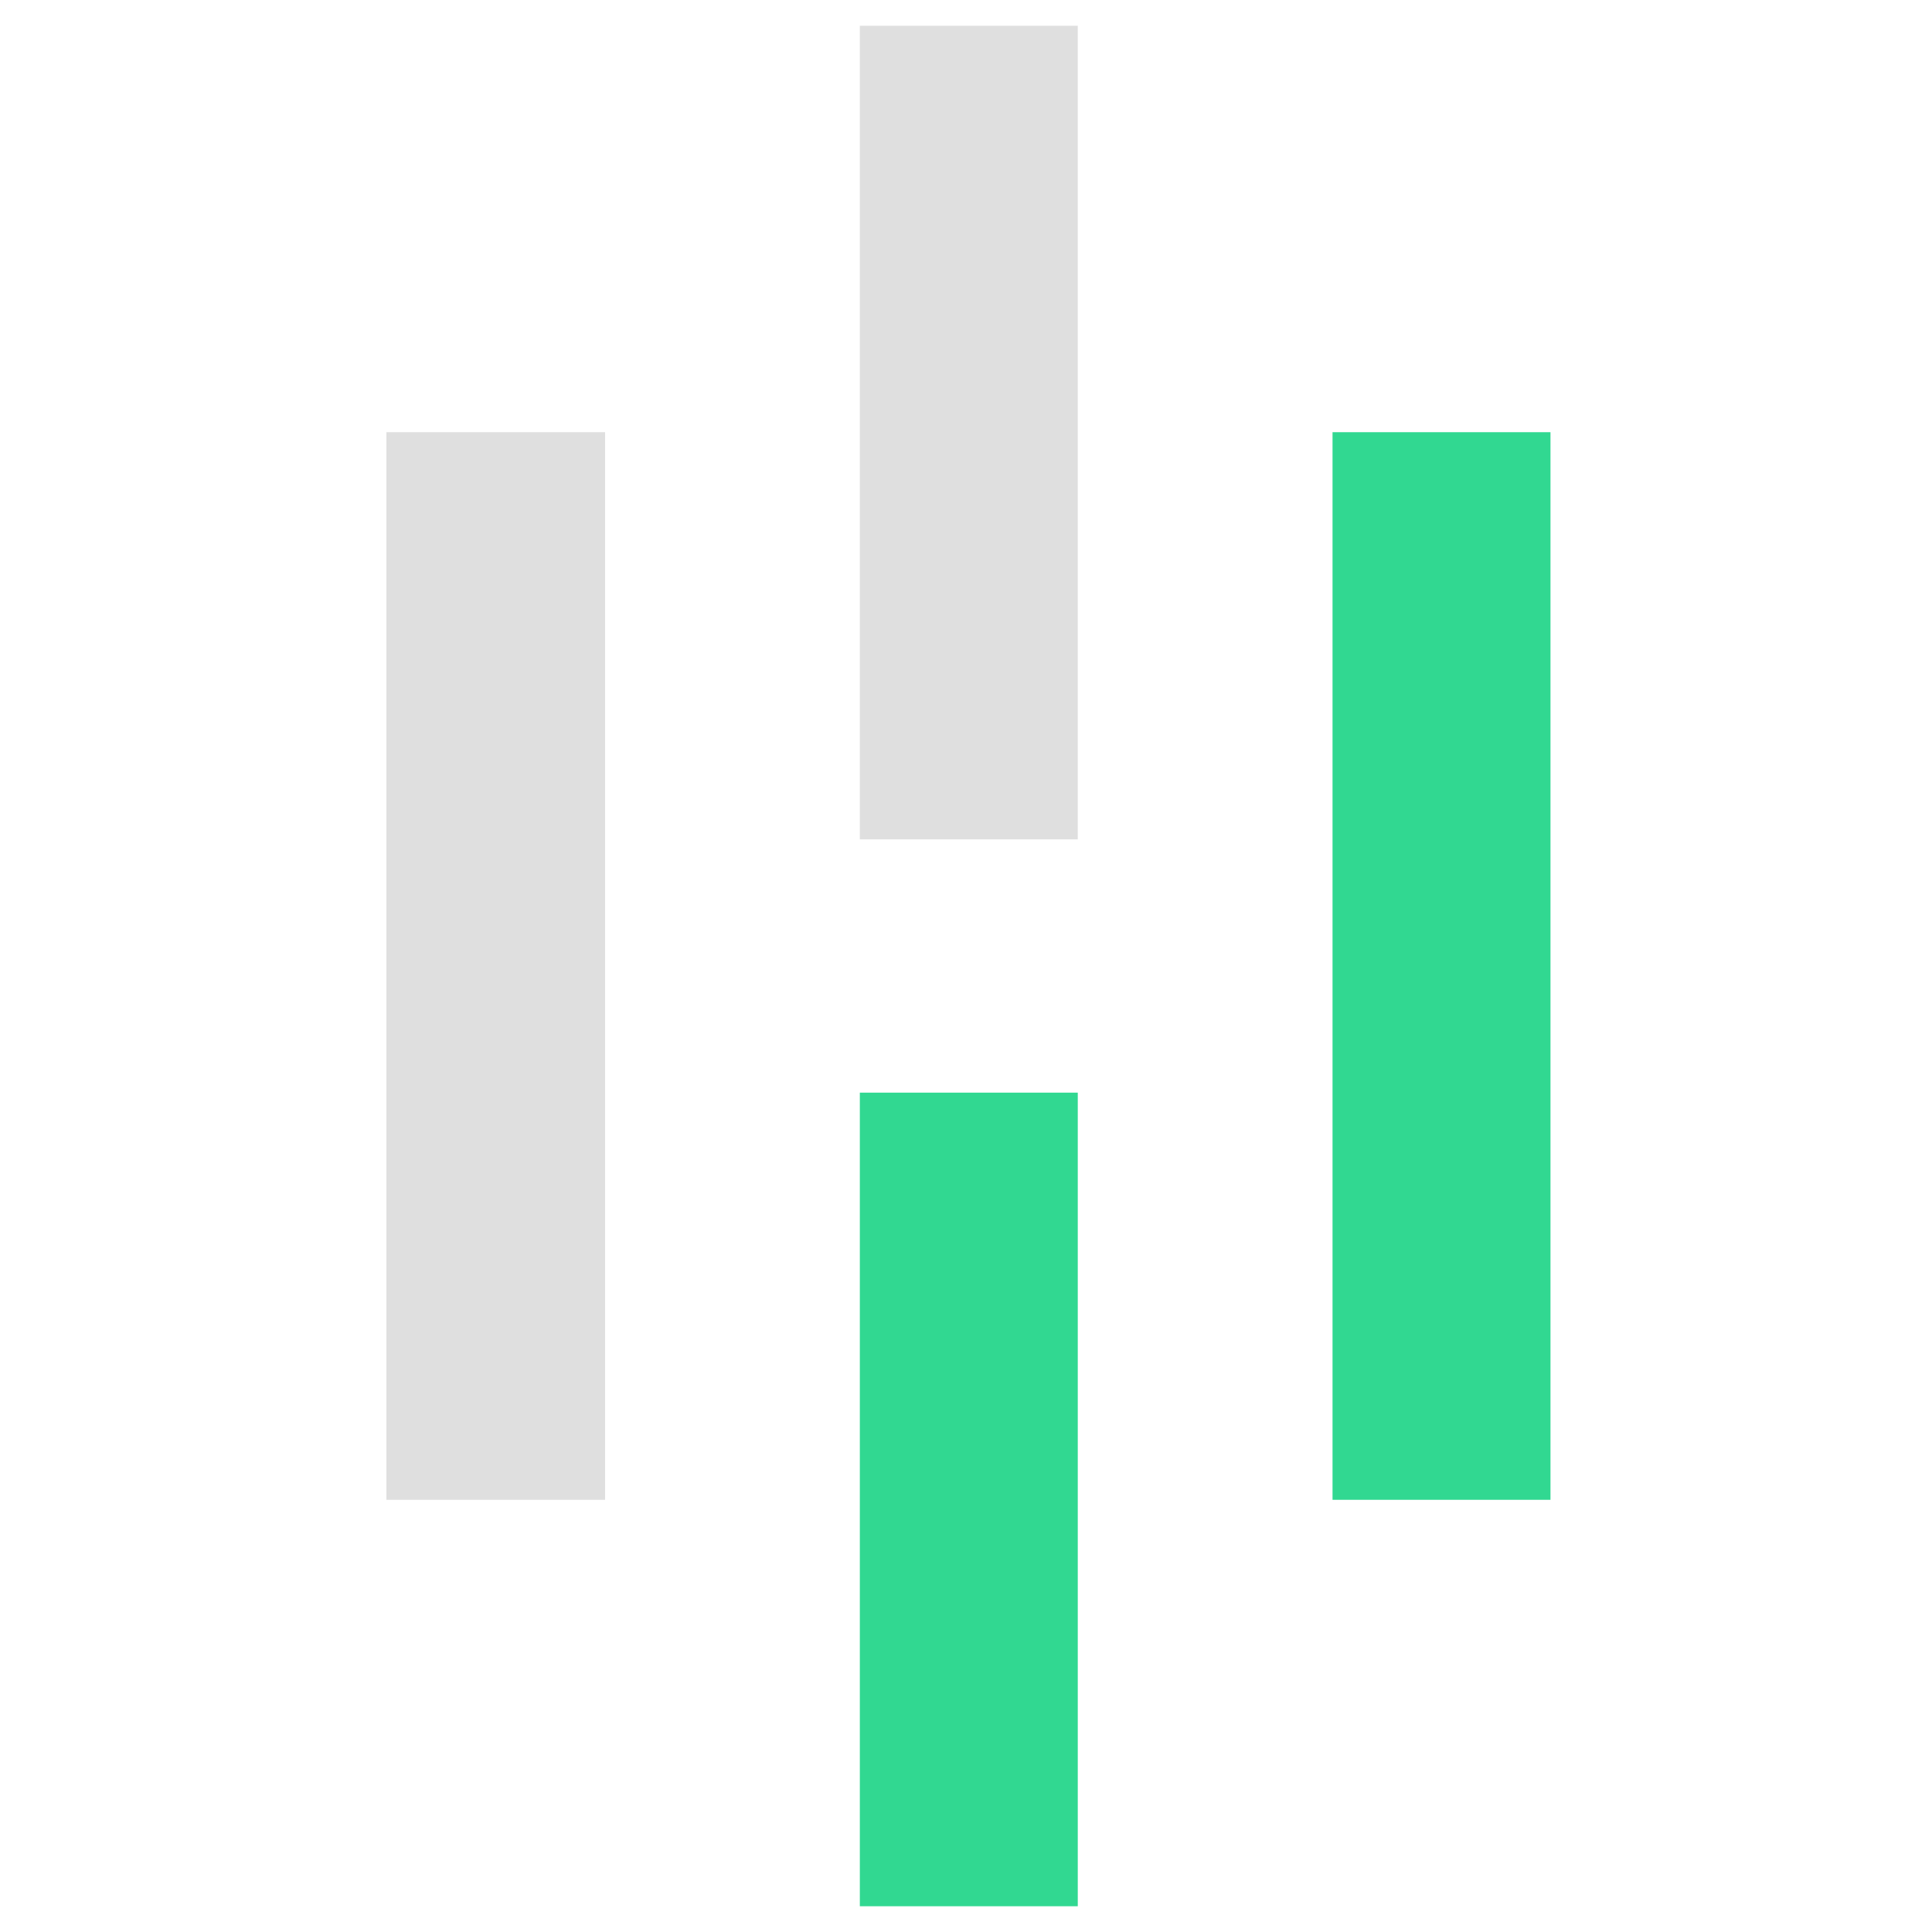
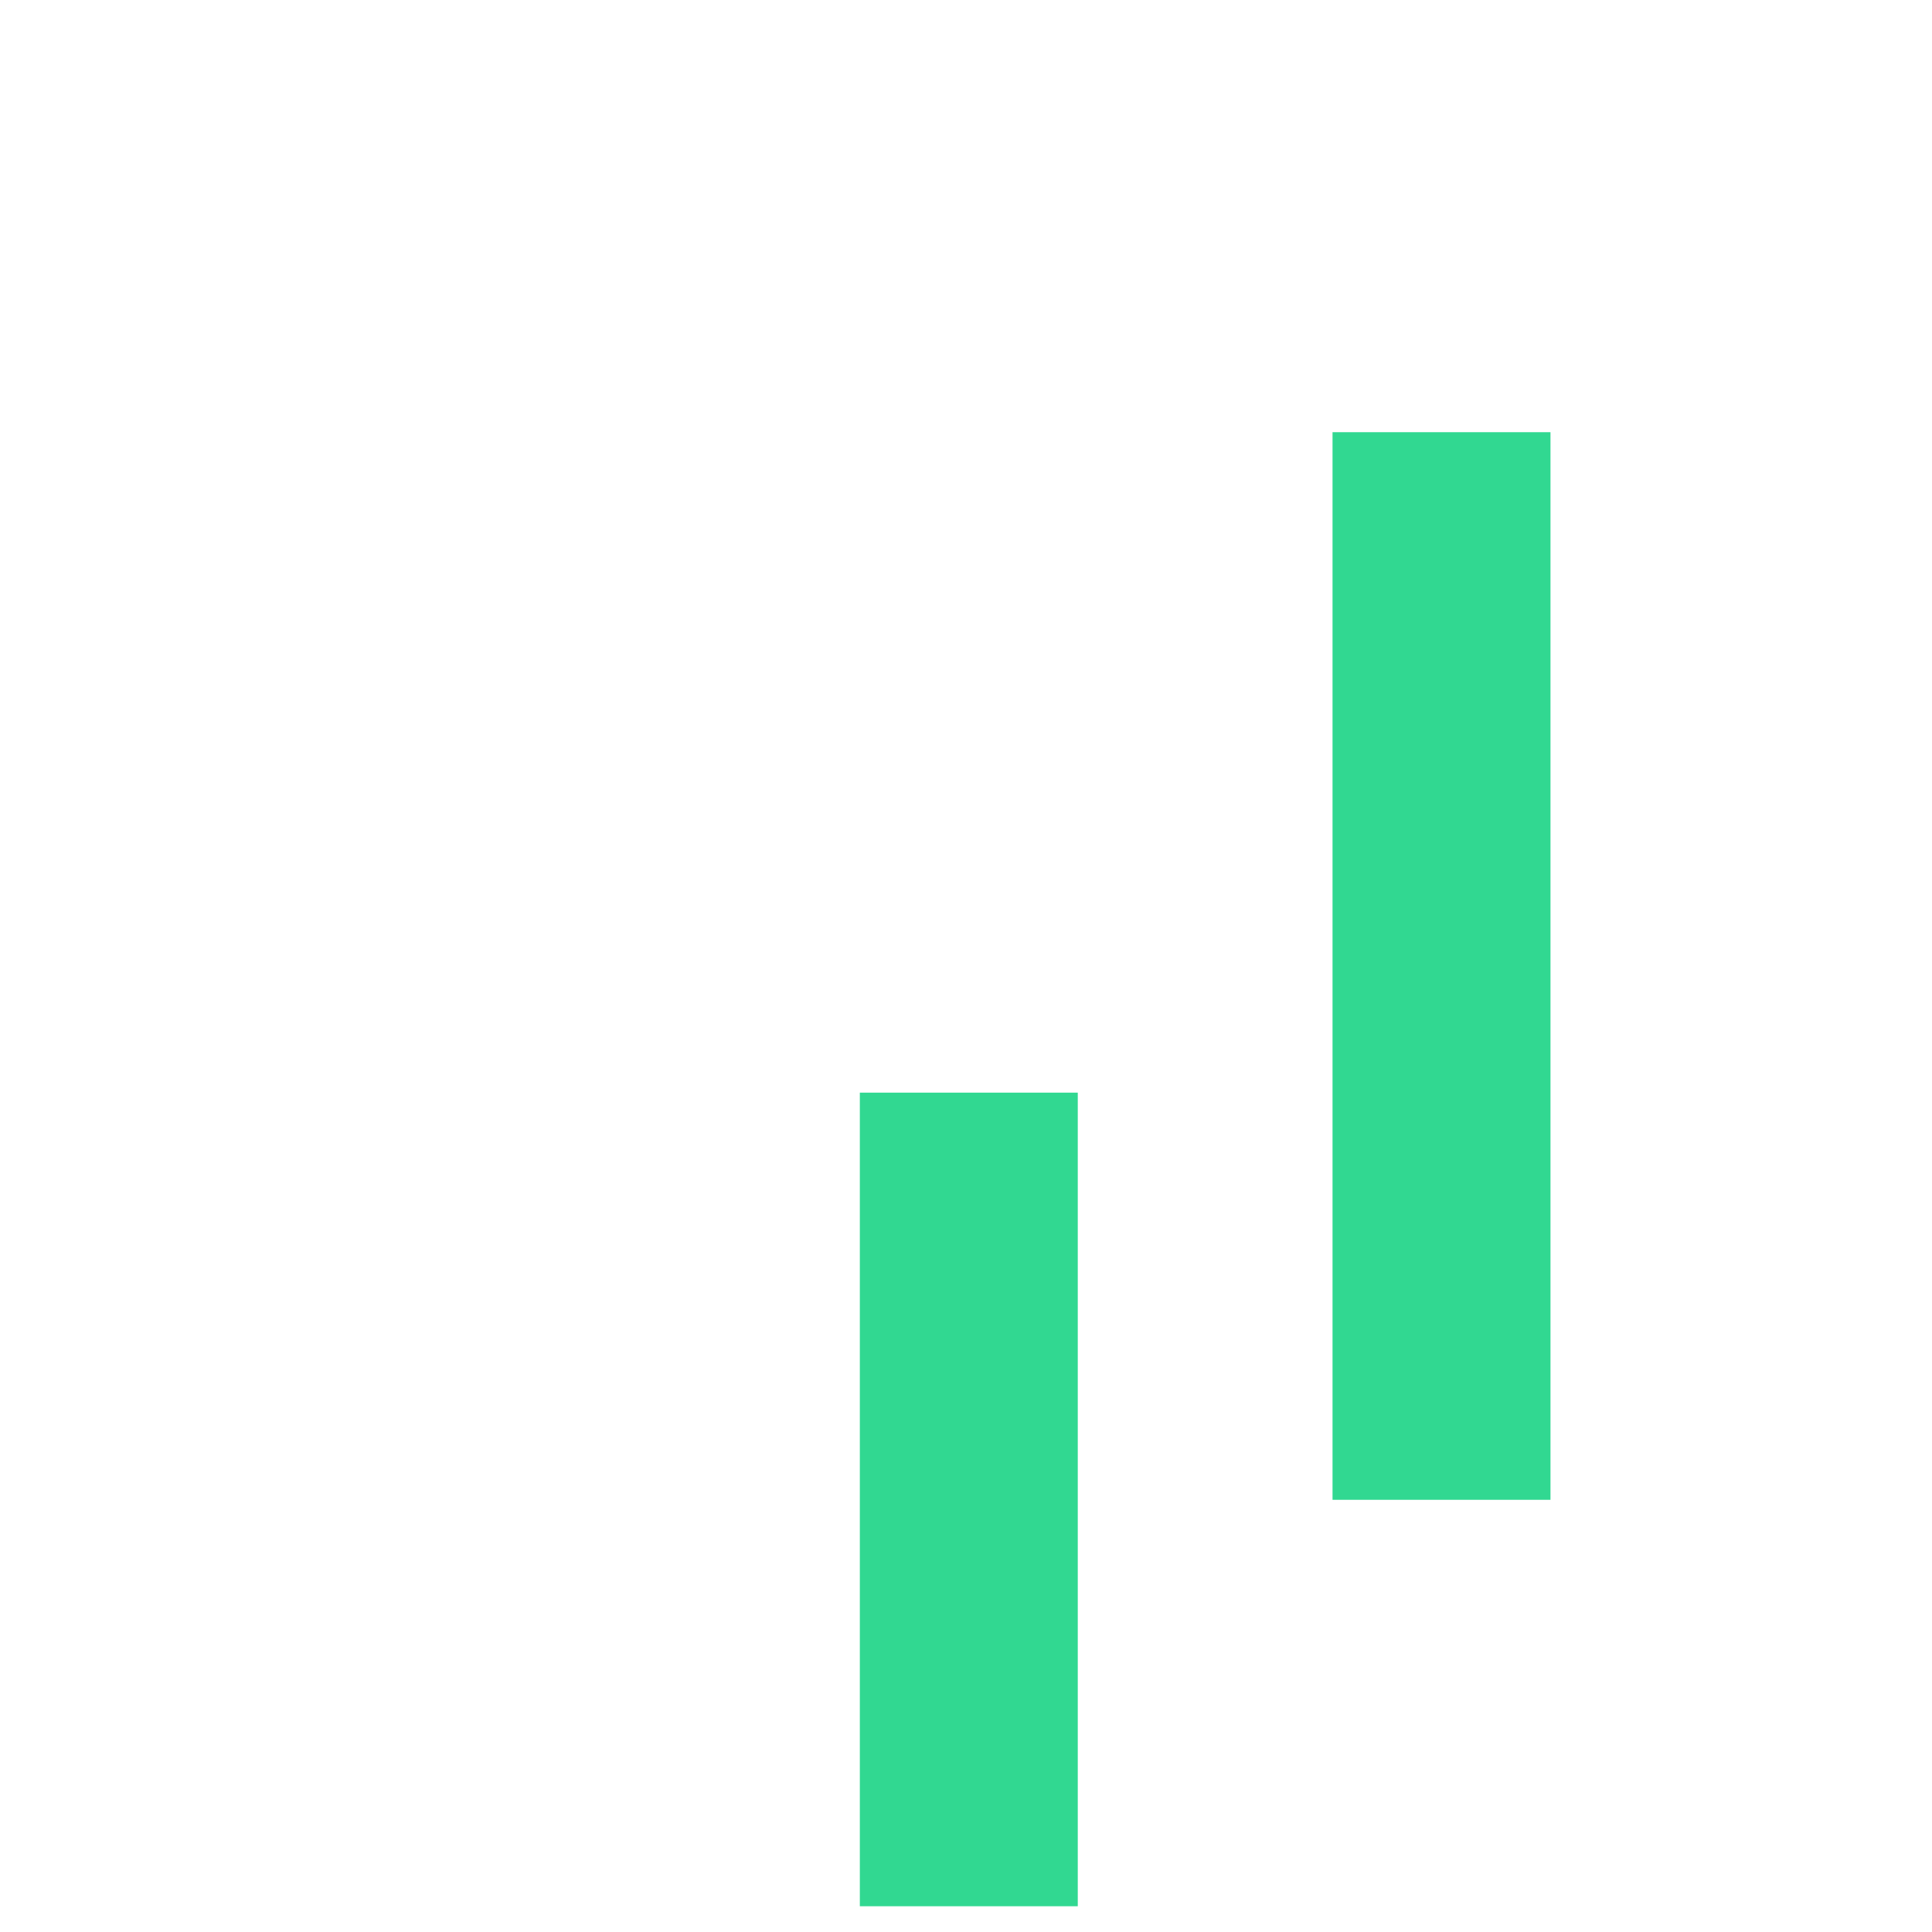
<svg xmlns="http://www.w3.org/2000/svg" width="300" height="300" viewBox="0 0 300 300" fill="none">
-   <path d="M93.956 67.11H60V232.889H93.956V67.11ZM167.356 4H133.514V130.335H167.356V4Z" fill="#DFDFDF" />
-   <path d="M167.356 169.665H133.515V296H167.356V169.665ZM240.757 67.11H206.915V232.889H240.757V67.11Z" fill="#31D891" />
+   <path d="M167.356 169.665H133.515V296H167.356V169.665M240.757 67.11H206.915V232.889H240.757V67.11Z" fill="#31D891" />
</svg>